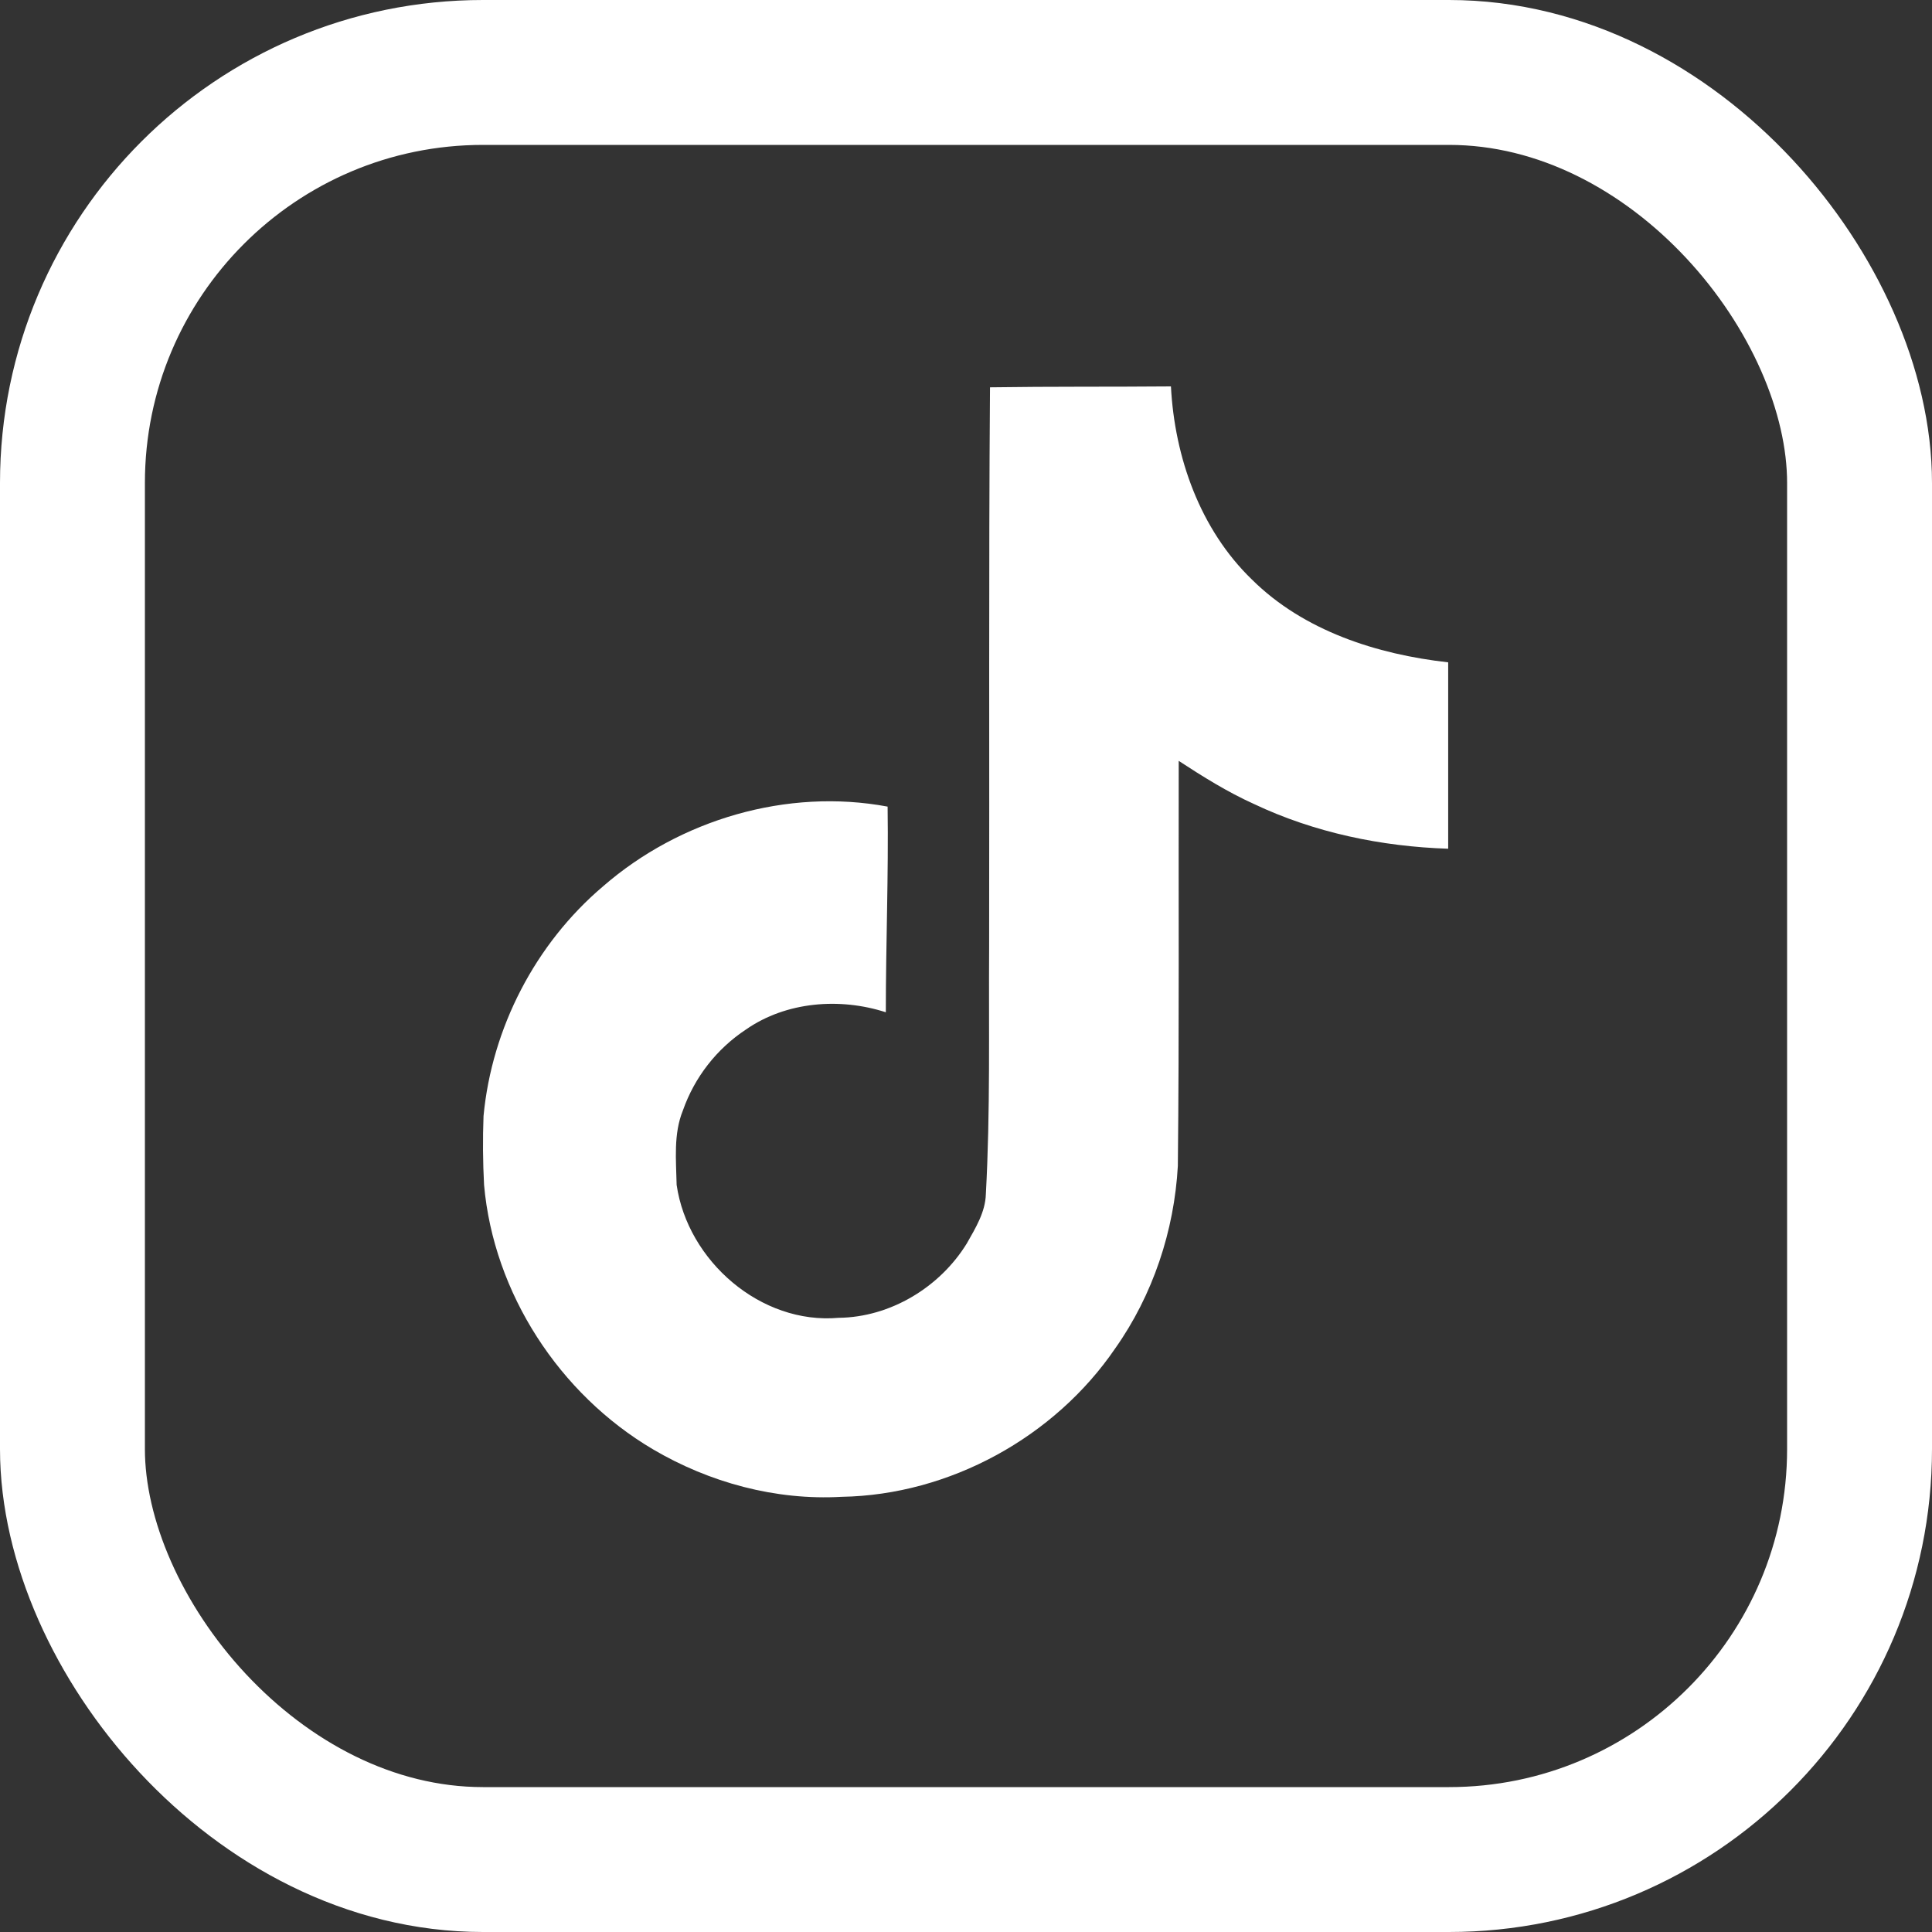
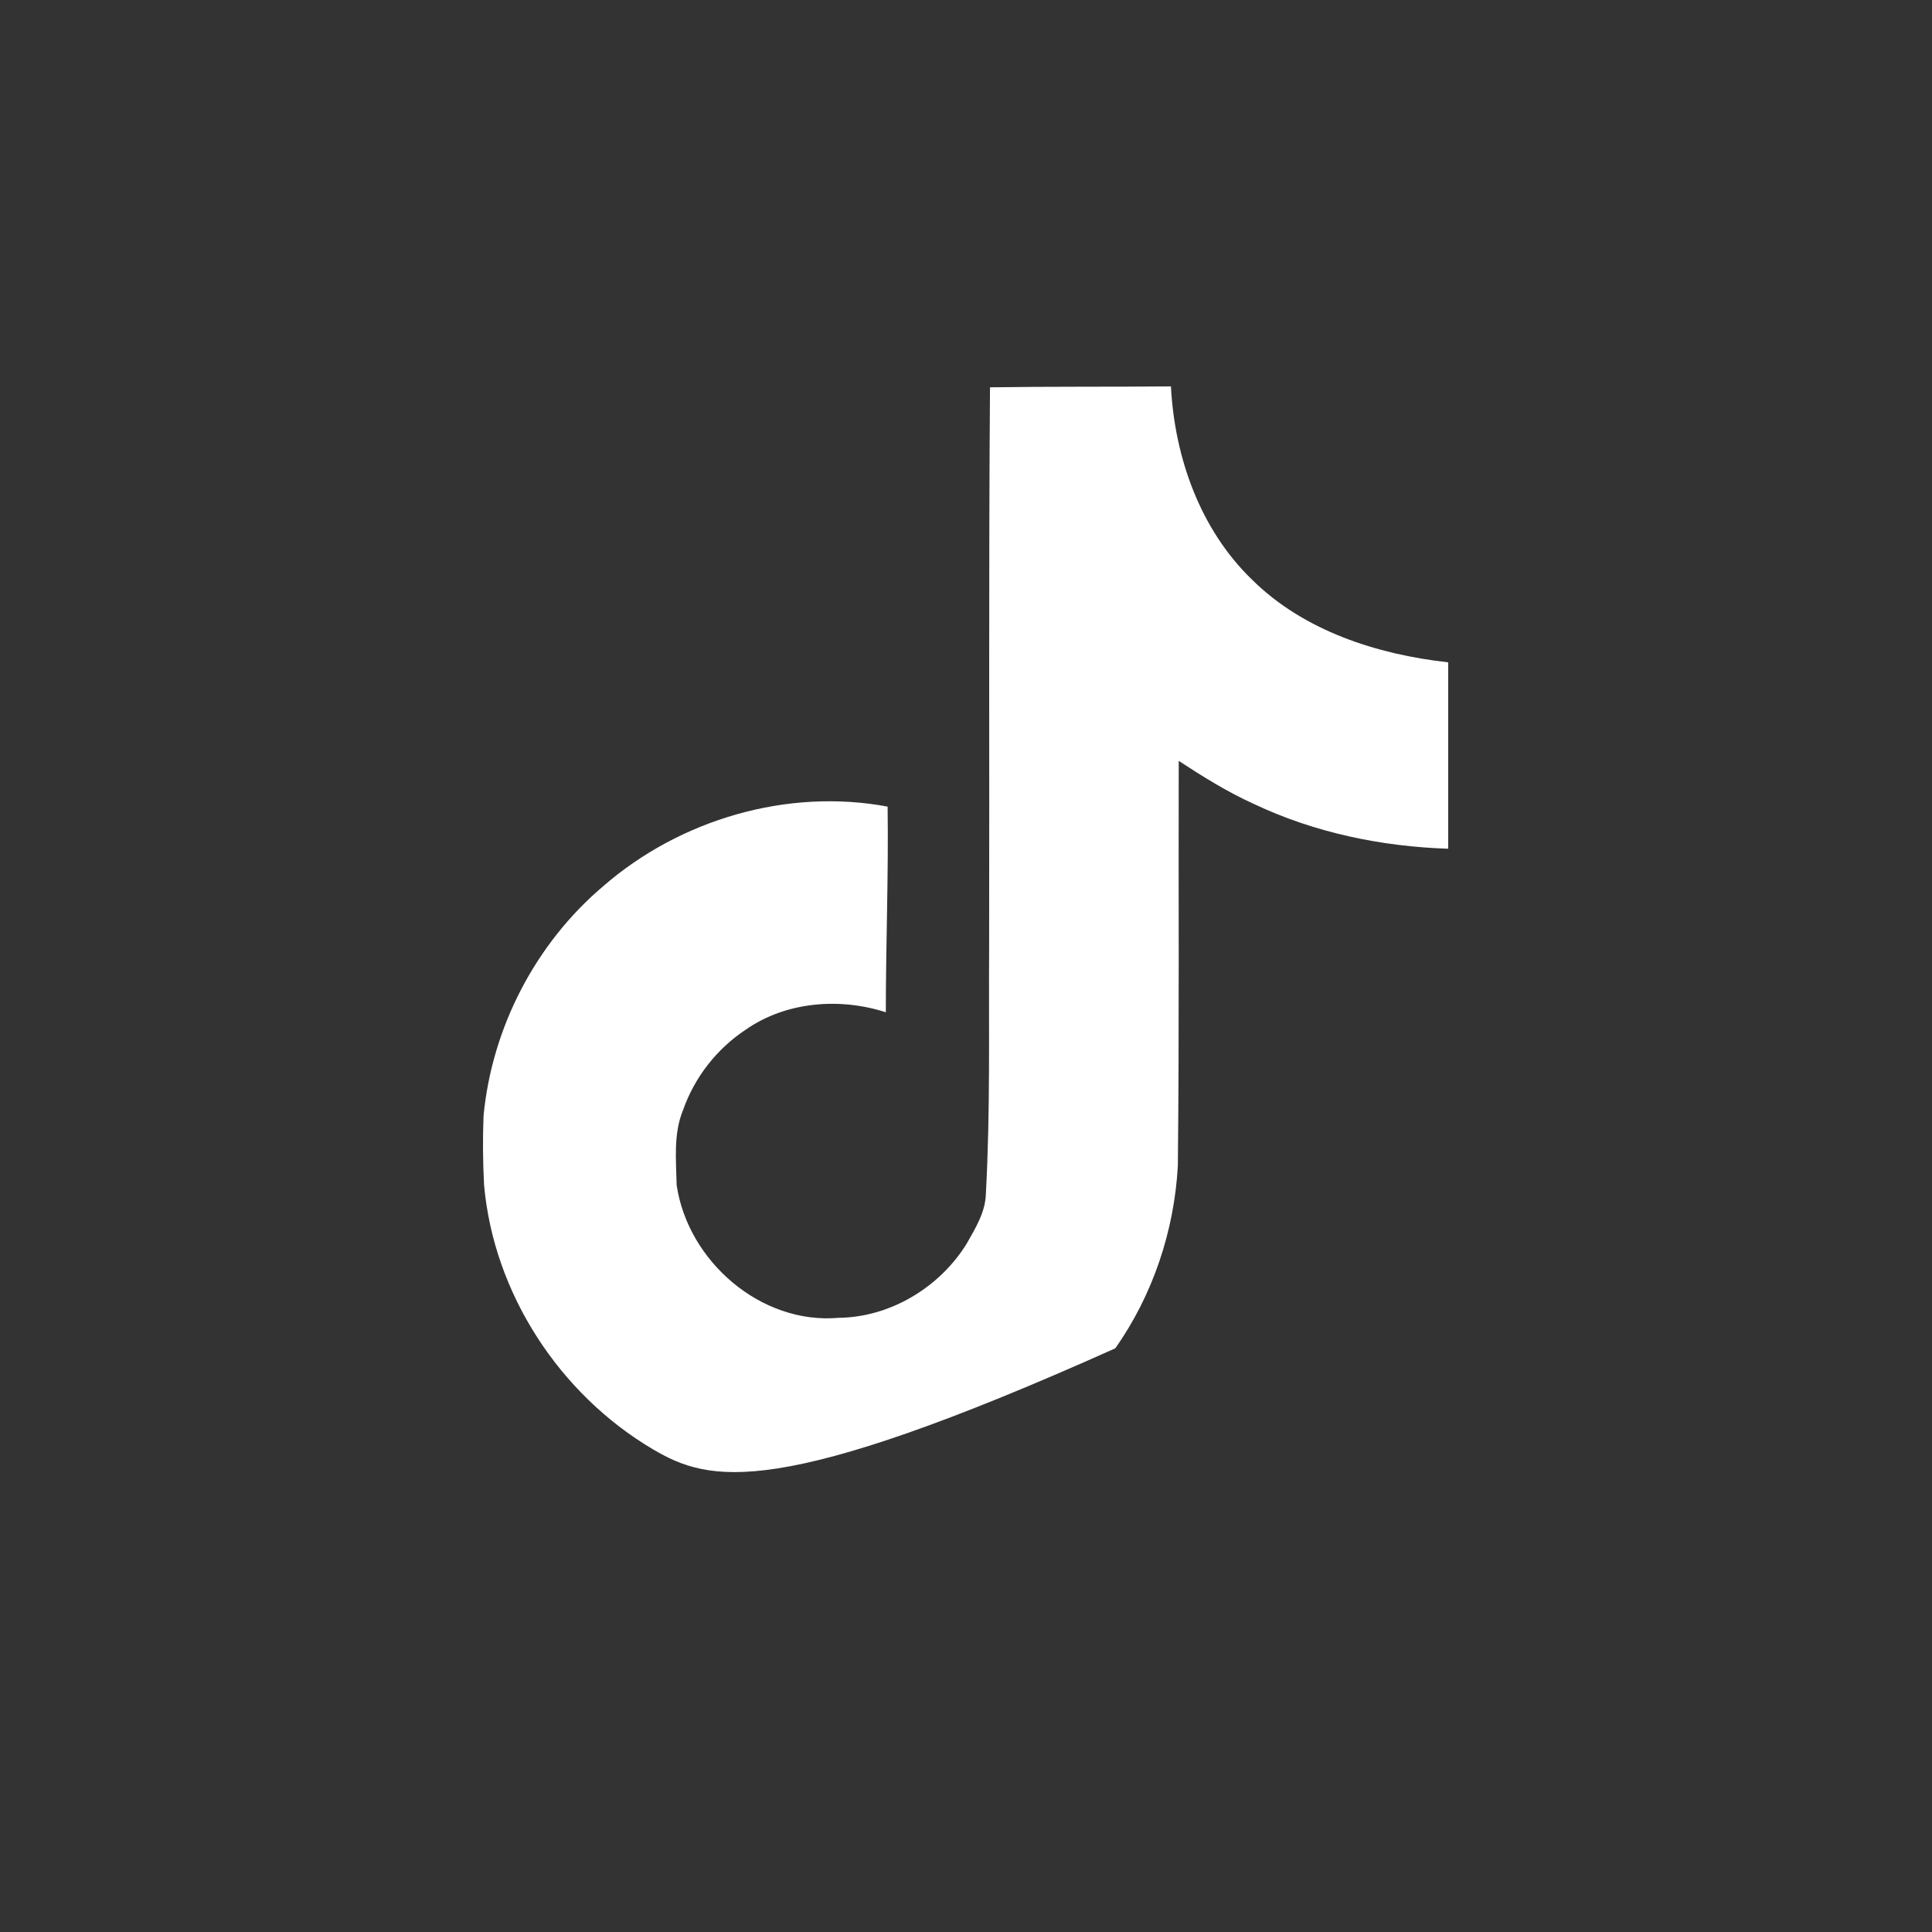
<svg xmlns="http://www.w3.org/2000/svg" width="40" height="40" viewBox="0 0 40 40" fill="none">
  <rect x="0" y="0" width="40" height="40" fill="#333333" stroke="none" />
-   <path d="M20.496 8.019C21.751 8 22.998 8.011 24.243 8C24.319 9.467 24.846 10.961 25.92 11.999C26.992 13.062 28.508 13.548 29.983 13.713V17.572C28.601 17.527 27.212 17.239 25.958 16.644C25.411 16.397 24.902 16.078 24.404 15.753C24.398 18.553 24.416 21.35 24.386 24.139C24.312 25.479 23.87 26.812 23.09 27.916C21.837 29.754 19.661 30.952 17.426 30.99C16.056 31.068 14.686 30.694 13.518 30.006C11.583 28.864 10.22 26.775 10.022 24.532C9.997 24.057 9.993 23.581 10.011 23.106C10.183 21.282 11.085 19.538 12.485 18.351C14.072 16.969 16.296 16.311 18.377 16.7C18.397 18.12 18.34 19.538 18.34 20.958C17.389 20.65 16.278 20.736 15.447 21.313C14.839 21.714 14.38 22.303 14.139 22.99C13.941 23.476 13.998 24.016 14.009 24.532C14.237 26.105 15.749 27.427 17.364 27.284C18.434 27.272 19.46 26.651 20.018 25.742C20.198 25.423 20.4 25.098 20.411 24.723C20.505 23.009 20.468 21.302 20.479 19.588C20.487 15.724 20.468 11.871 20.497 8.02L20.496 8.019Z" fill="white" />
-   <rect x="1.5" y="1.5" width="37" height="37" rx="8.5" stroke="white" stroke-width="3" />
+   <path d="M20.496 8.019C21.751 8 22.998 8.011 24.243 8C24.319 9.467 24.846 10.961 25.92 11.999C26.992 13.062 28.508 13.548 29.983 13.713V17.572C28.601 17.527 27.212 17.239 25.958 16.644C25.411 16.397 24.902 16.078 24.404 15.753C24.398 18.553 24.416 21.35 24.386 24.139C24.312 25.479 23.87 26.812 23.09 27.916C16.056 31.068 14.686 30.694 13.518 30.006C11.583 28.864 10.22 26.775 10.022 24.532C9.997 24.057 9.993 23.581 10.011 23.106C10.183 21.282 11.085 19.538 12.485 18.351C14.072 16.969 16.296 16.311 18.377 16.7C18.397 18.12 18.34 19.538 18.34 20.958C17.389 20.65 16.278 20.736 15.447 21.313C14.839 21.714 14.38 22.303 14.139 22.99C13.941 23.476 13.998 24.016 14.009 24.532C14.237 26.105 15.749 27.427 17.364 27.284C18.434 27.272 19.46 26.651 20.018 25.742C20.198 25.423 20.4 25.098 20.411 24.723C20.505 23.009 20.468 21.302 20.479 19.588C20.487 15.724 20.468 11.871 20.497 8.02L20.496 8.019Z" fill="white" />
</svg>